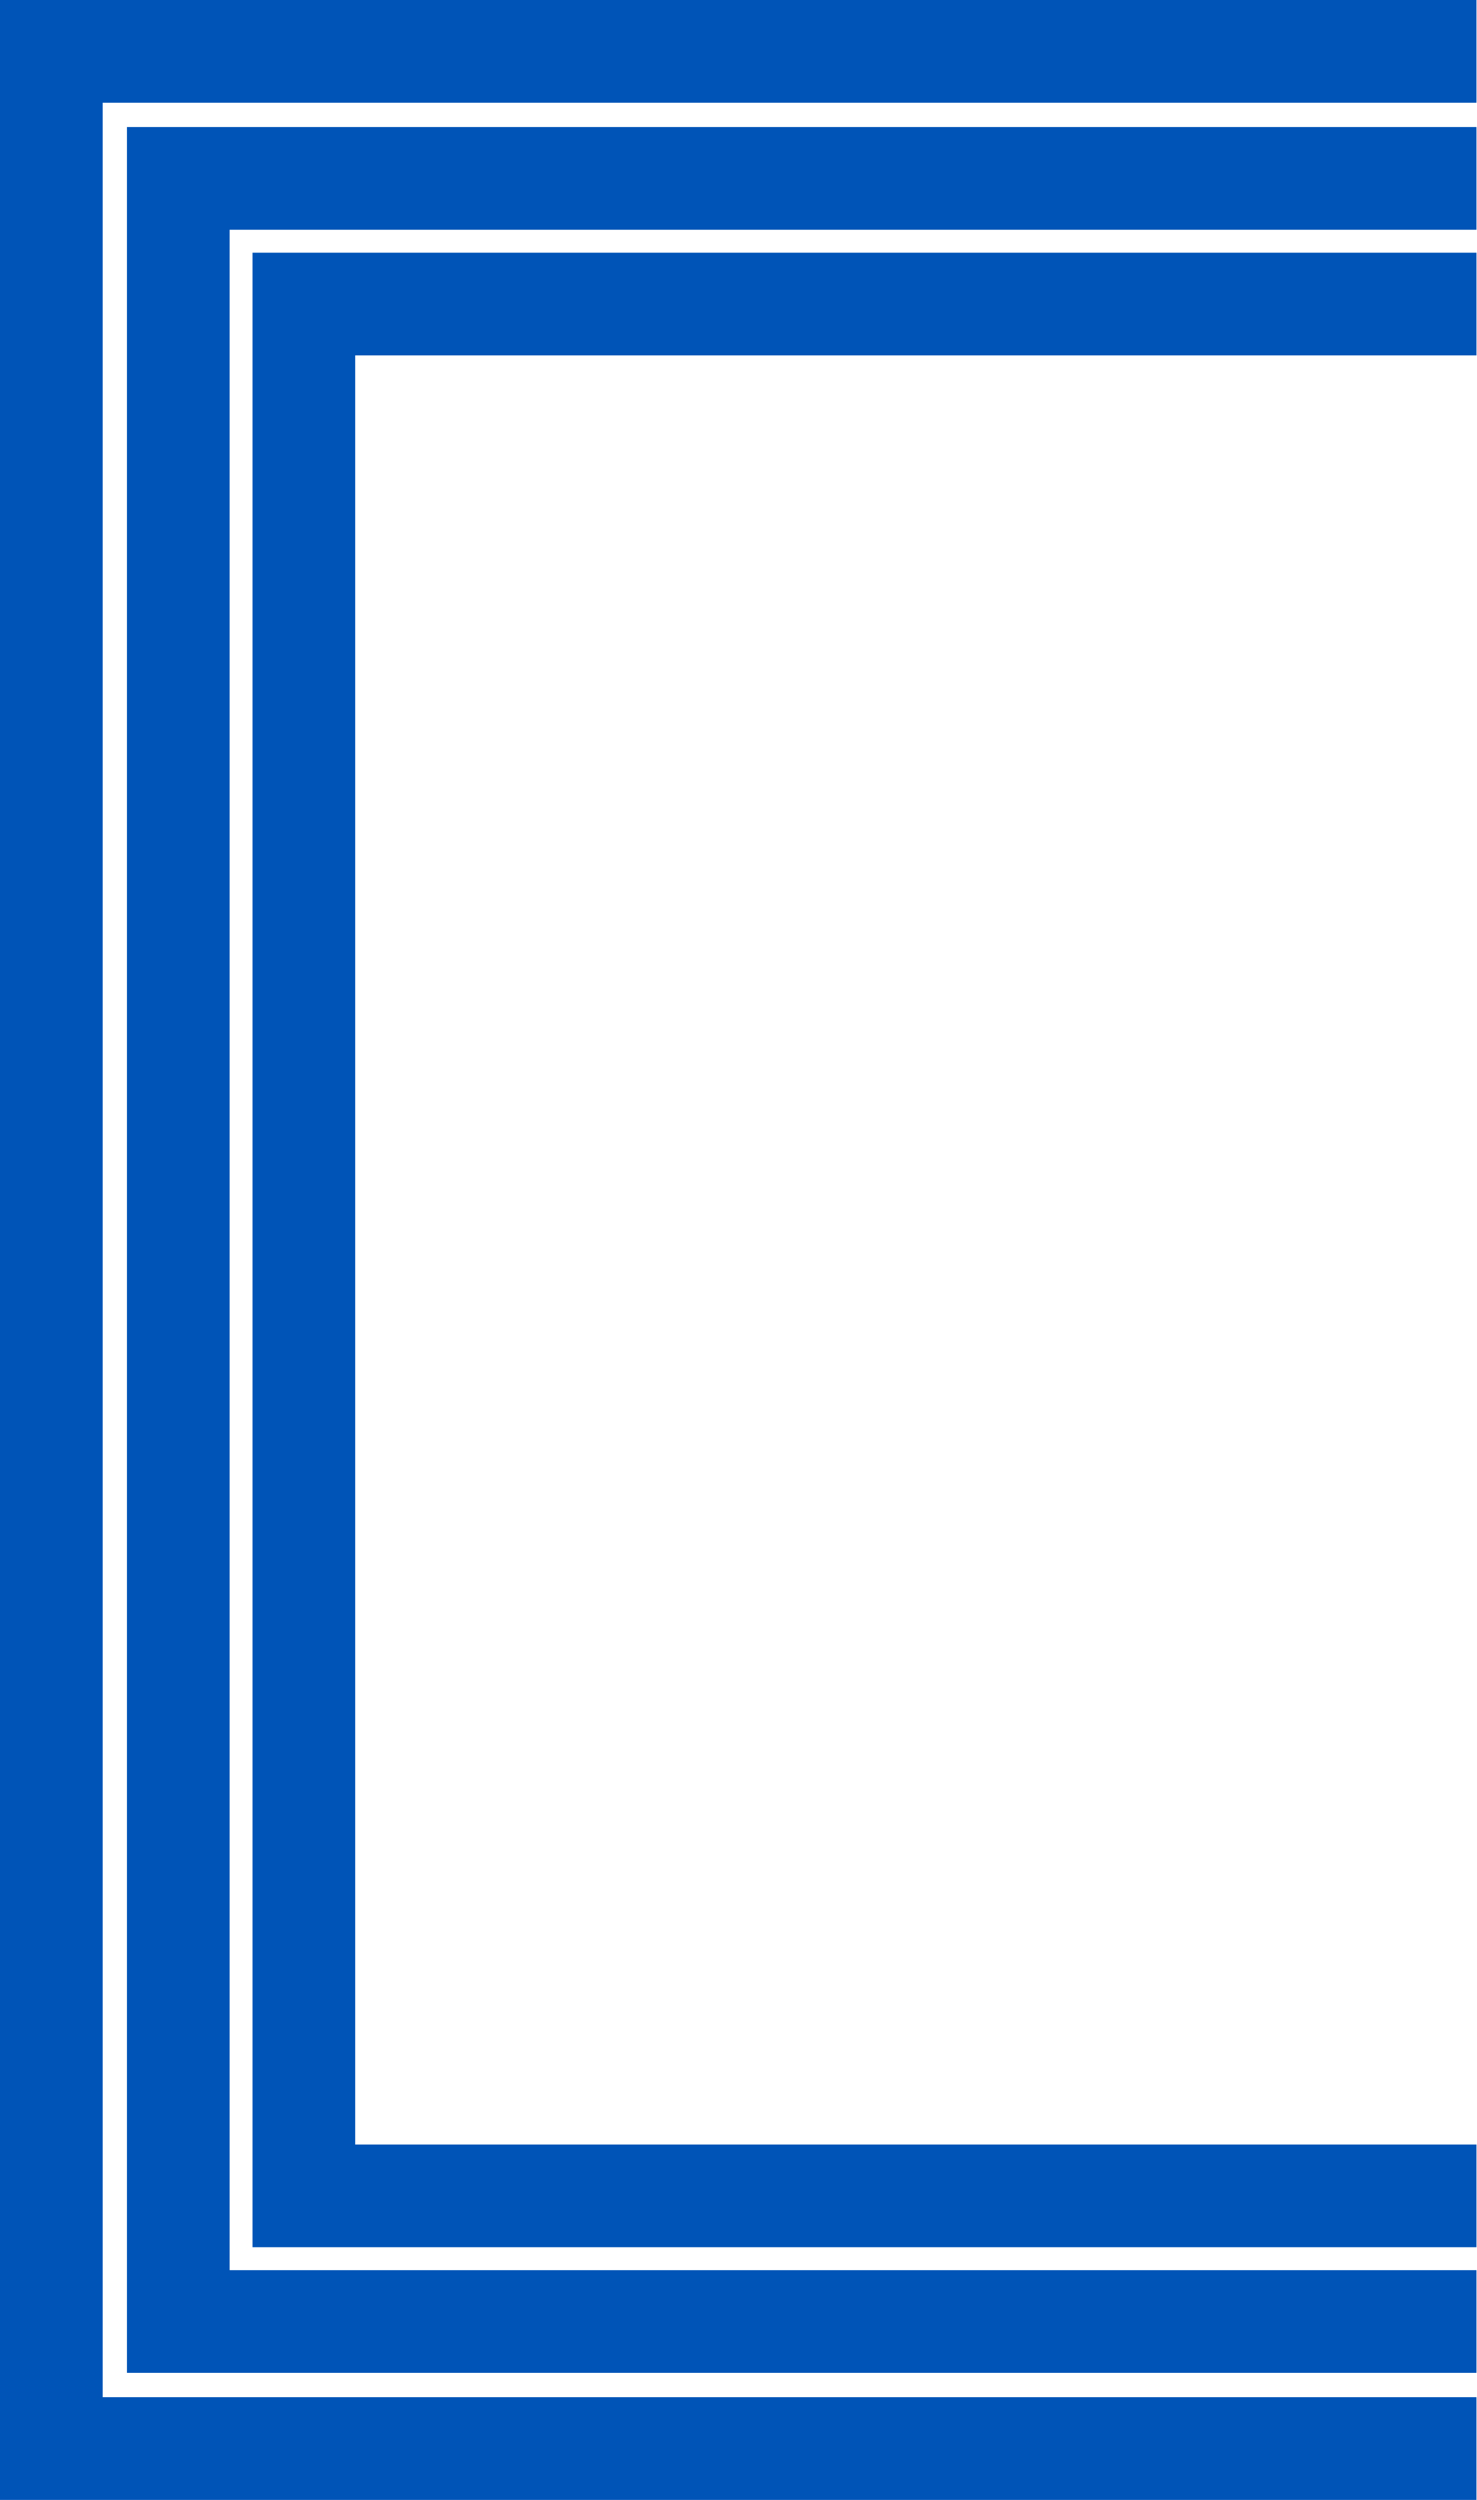
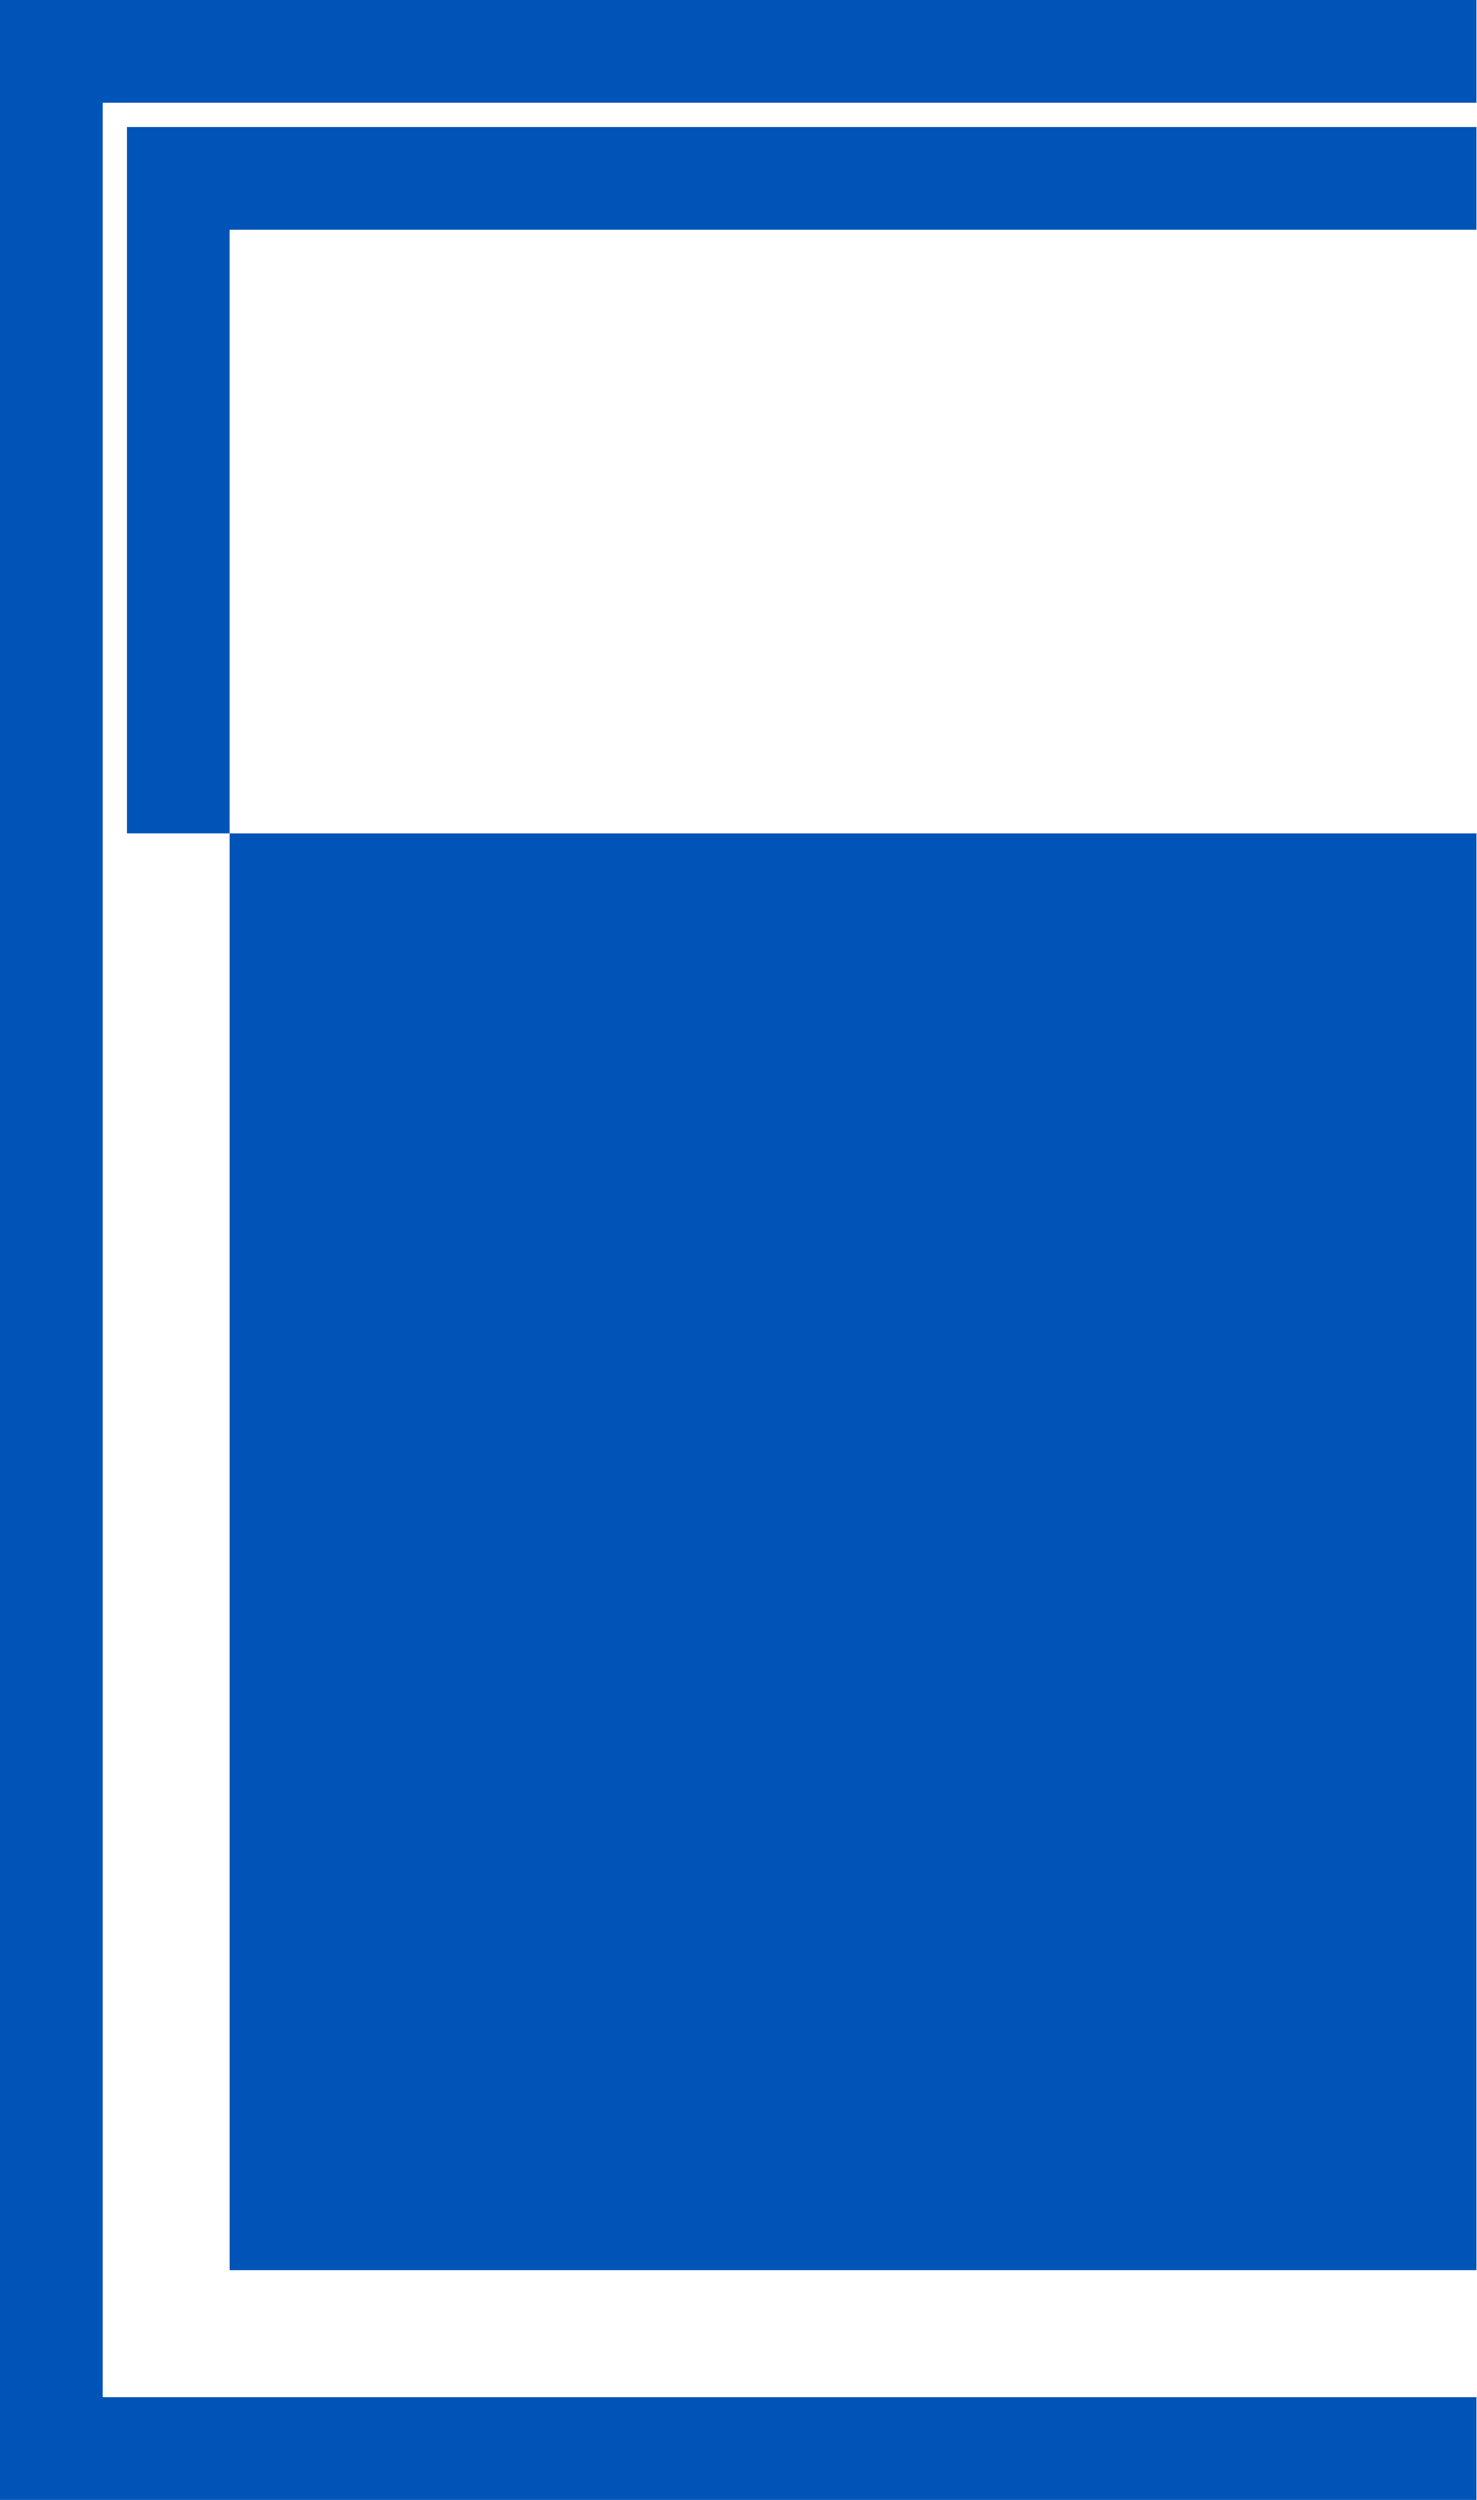
<svg xmlns="http://www.w3.org/2000/svg" width="1119" height="1893" viewBox="0 0 1119 1893" fill="none">
  <g clip-path="url(#clip0_20_2)">
    <path d="M77.79 631V77.79H1118.58V0H0V1261.83V1892.83H1118.58V1815.05H77.79V631Z" fill="#0054B7" />
-     <path d="M173.97 1261.83V173.97H1118.58V96.18H96.18V631V1796.65H1118.58V1718.86H173.97V1261.83Z" fill="#0054B7" />
-     <path d="M269.1 1623.73V1261.83V631V269.1H1118.58V191.32H191.32V1261.83V1701.52H1118.58V1623.73H269.1Z" fill="#0054B7" />
+     <path d="M173.97 1261.83V173.97H1118.58V96.18H96.18V631H1118.58V1718.86H173.97V1261.83Z" fill="#0054B7" />
  </g>
  <defs>
    <clipPath id="clip0_20_2">
      <rect width="1118.58" height="1892.83" fill="white" />
    </clipPath>
  </defs>
</svg>